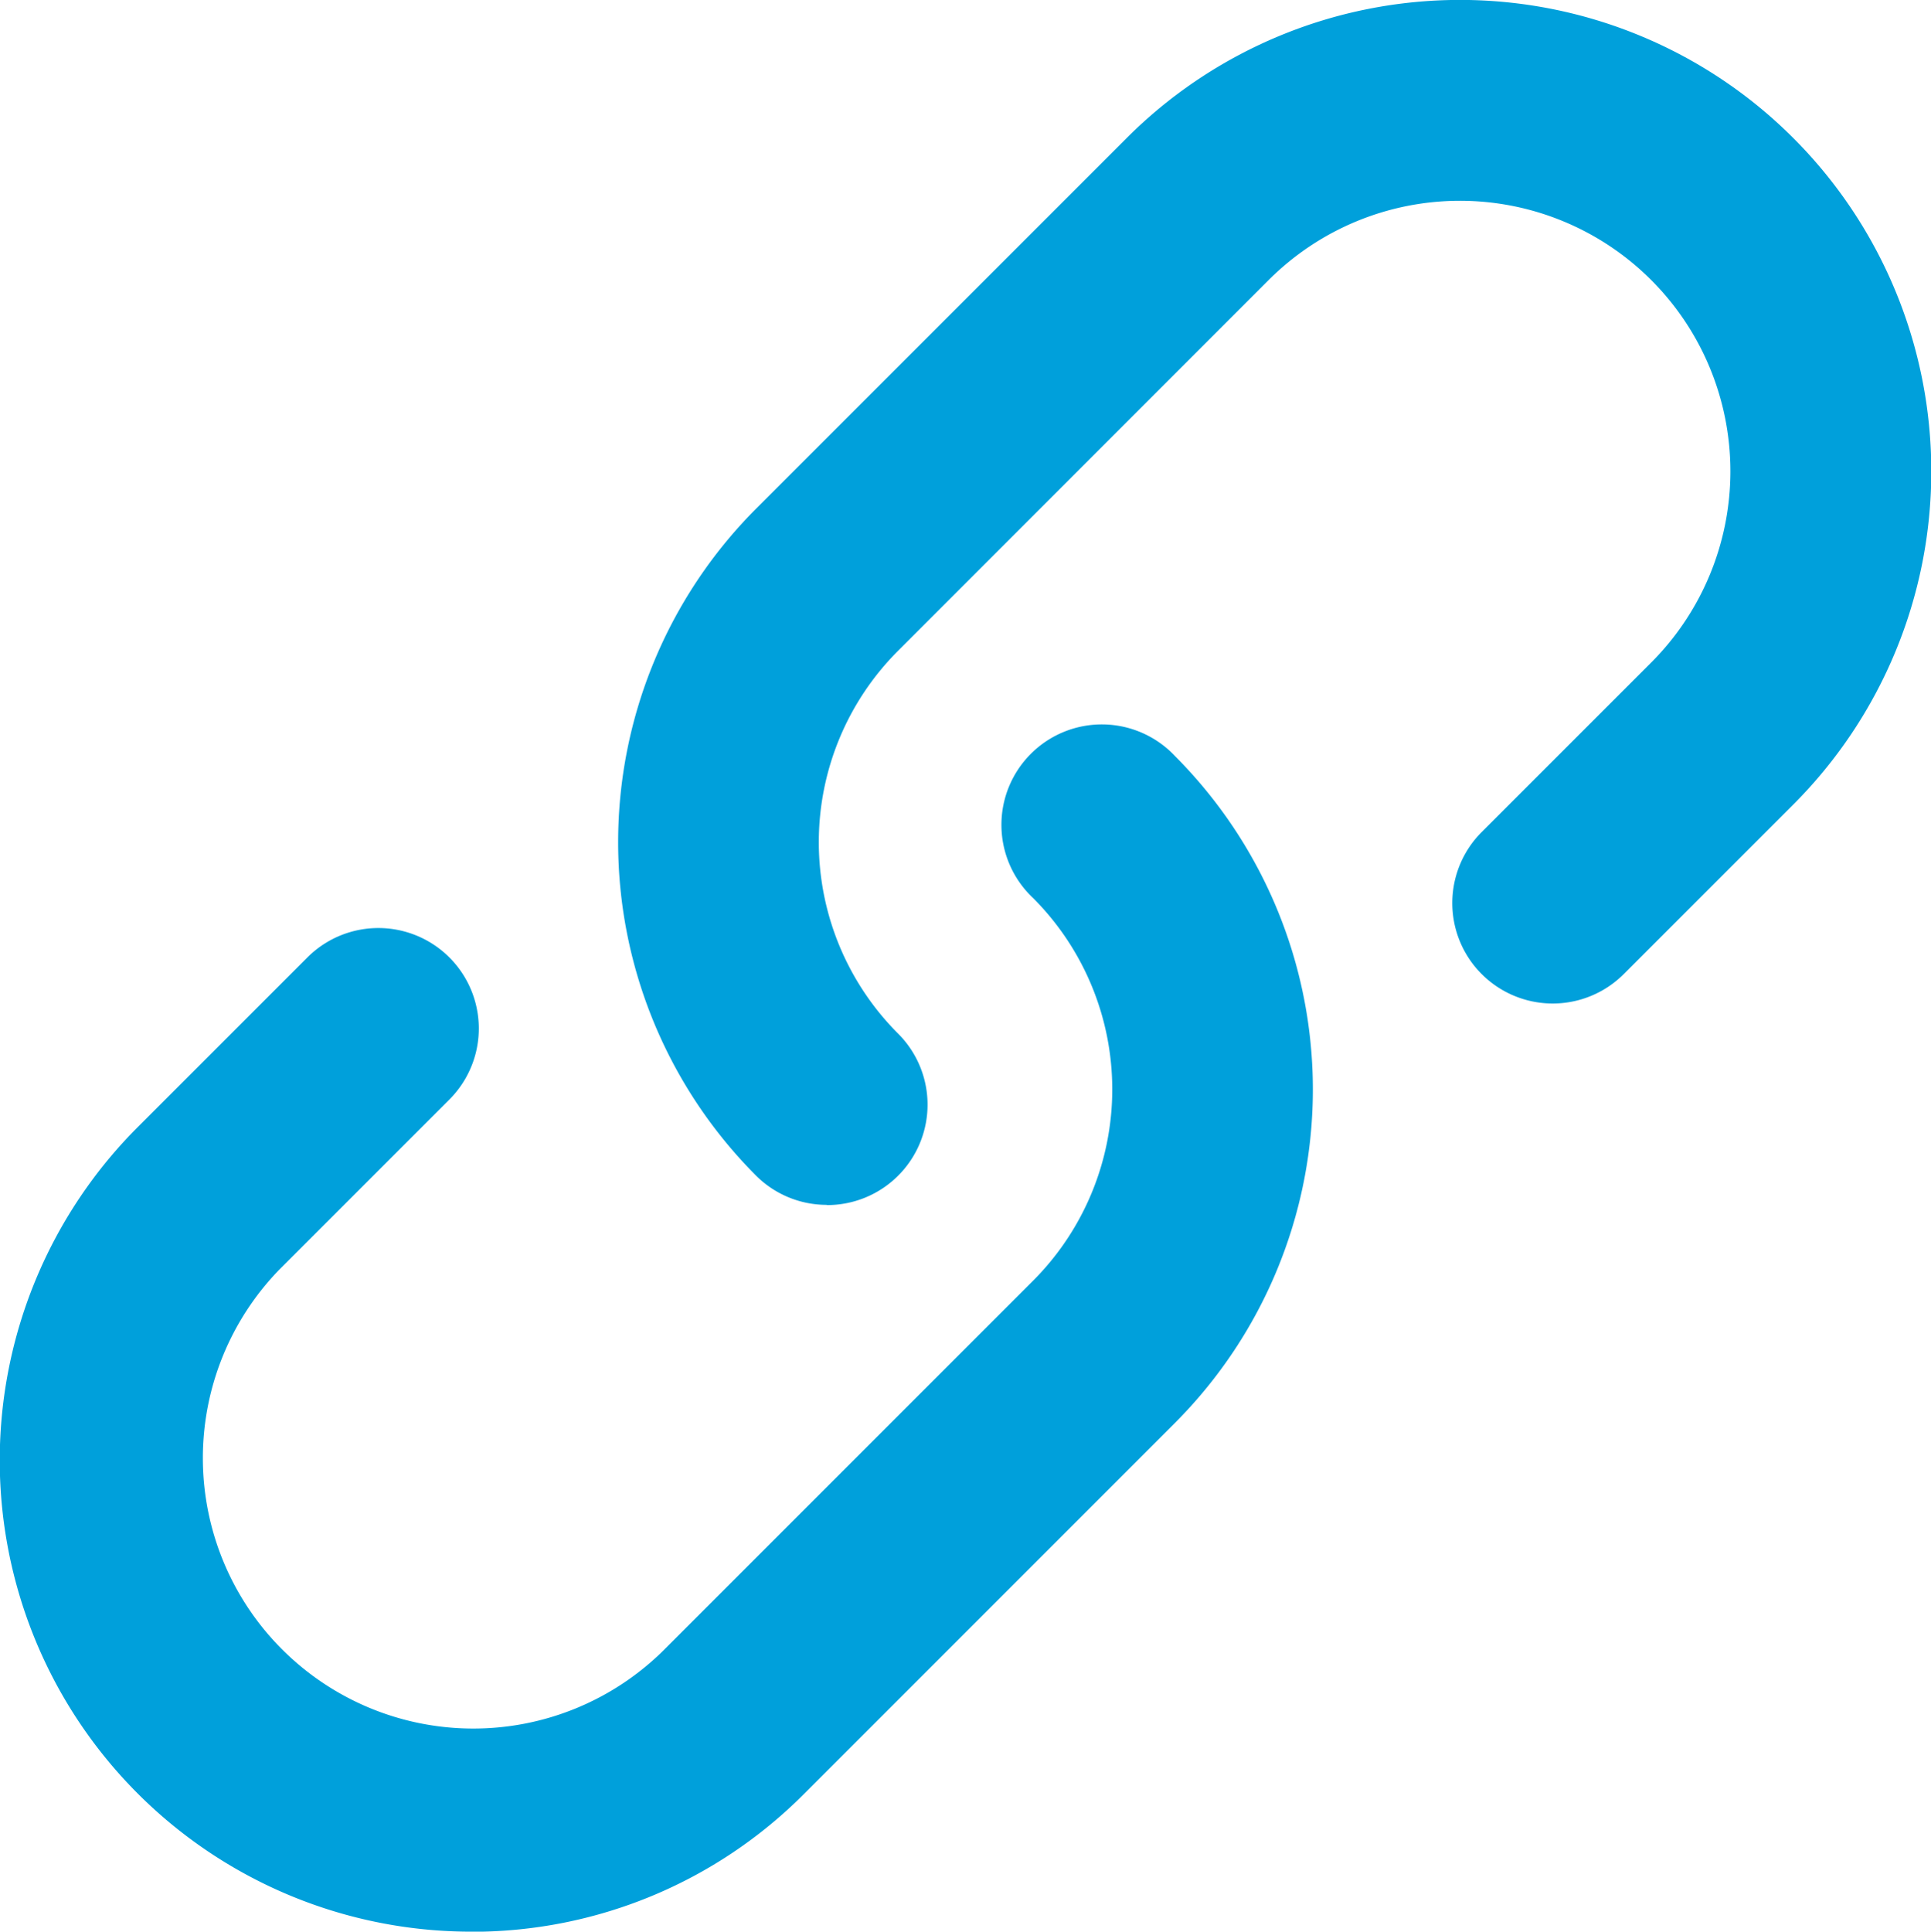
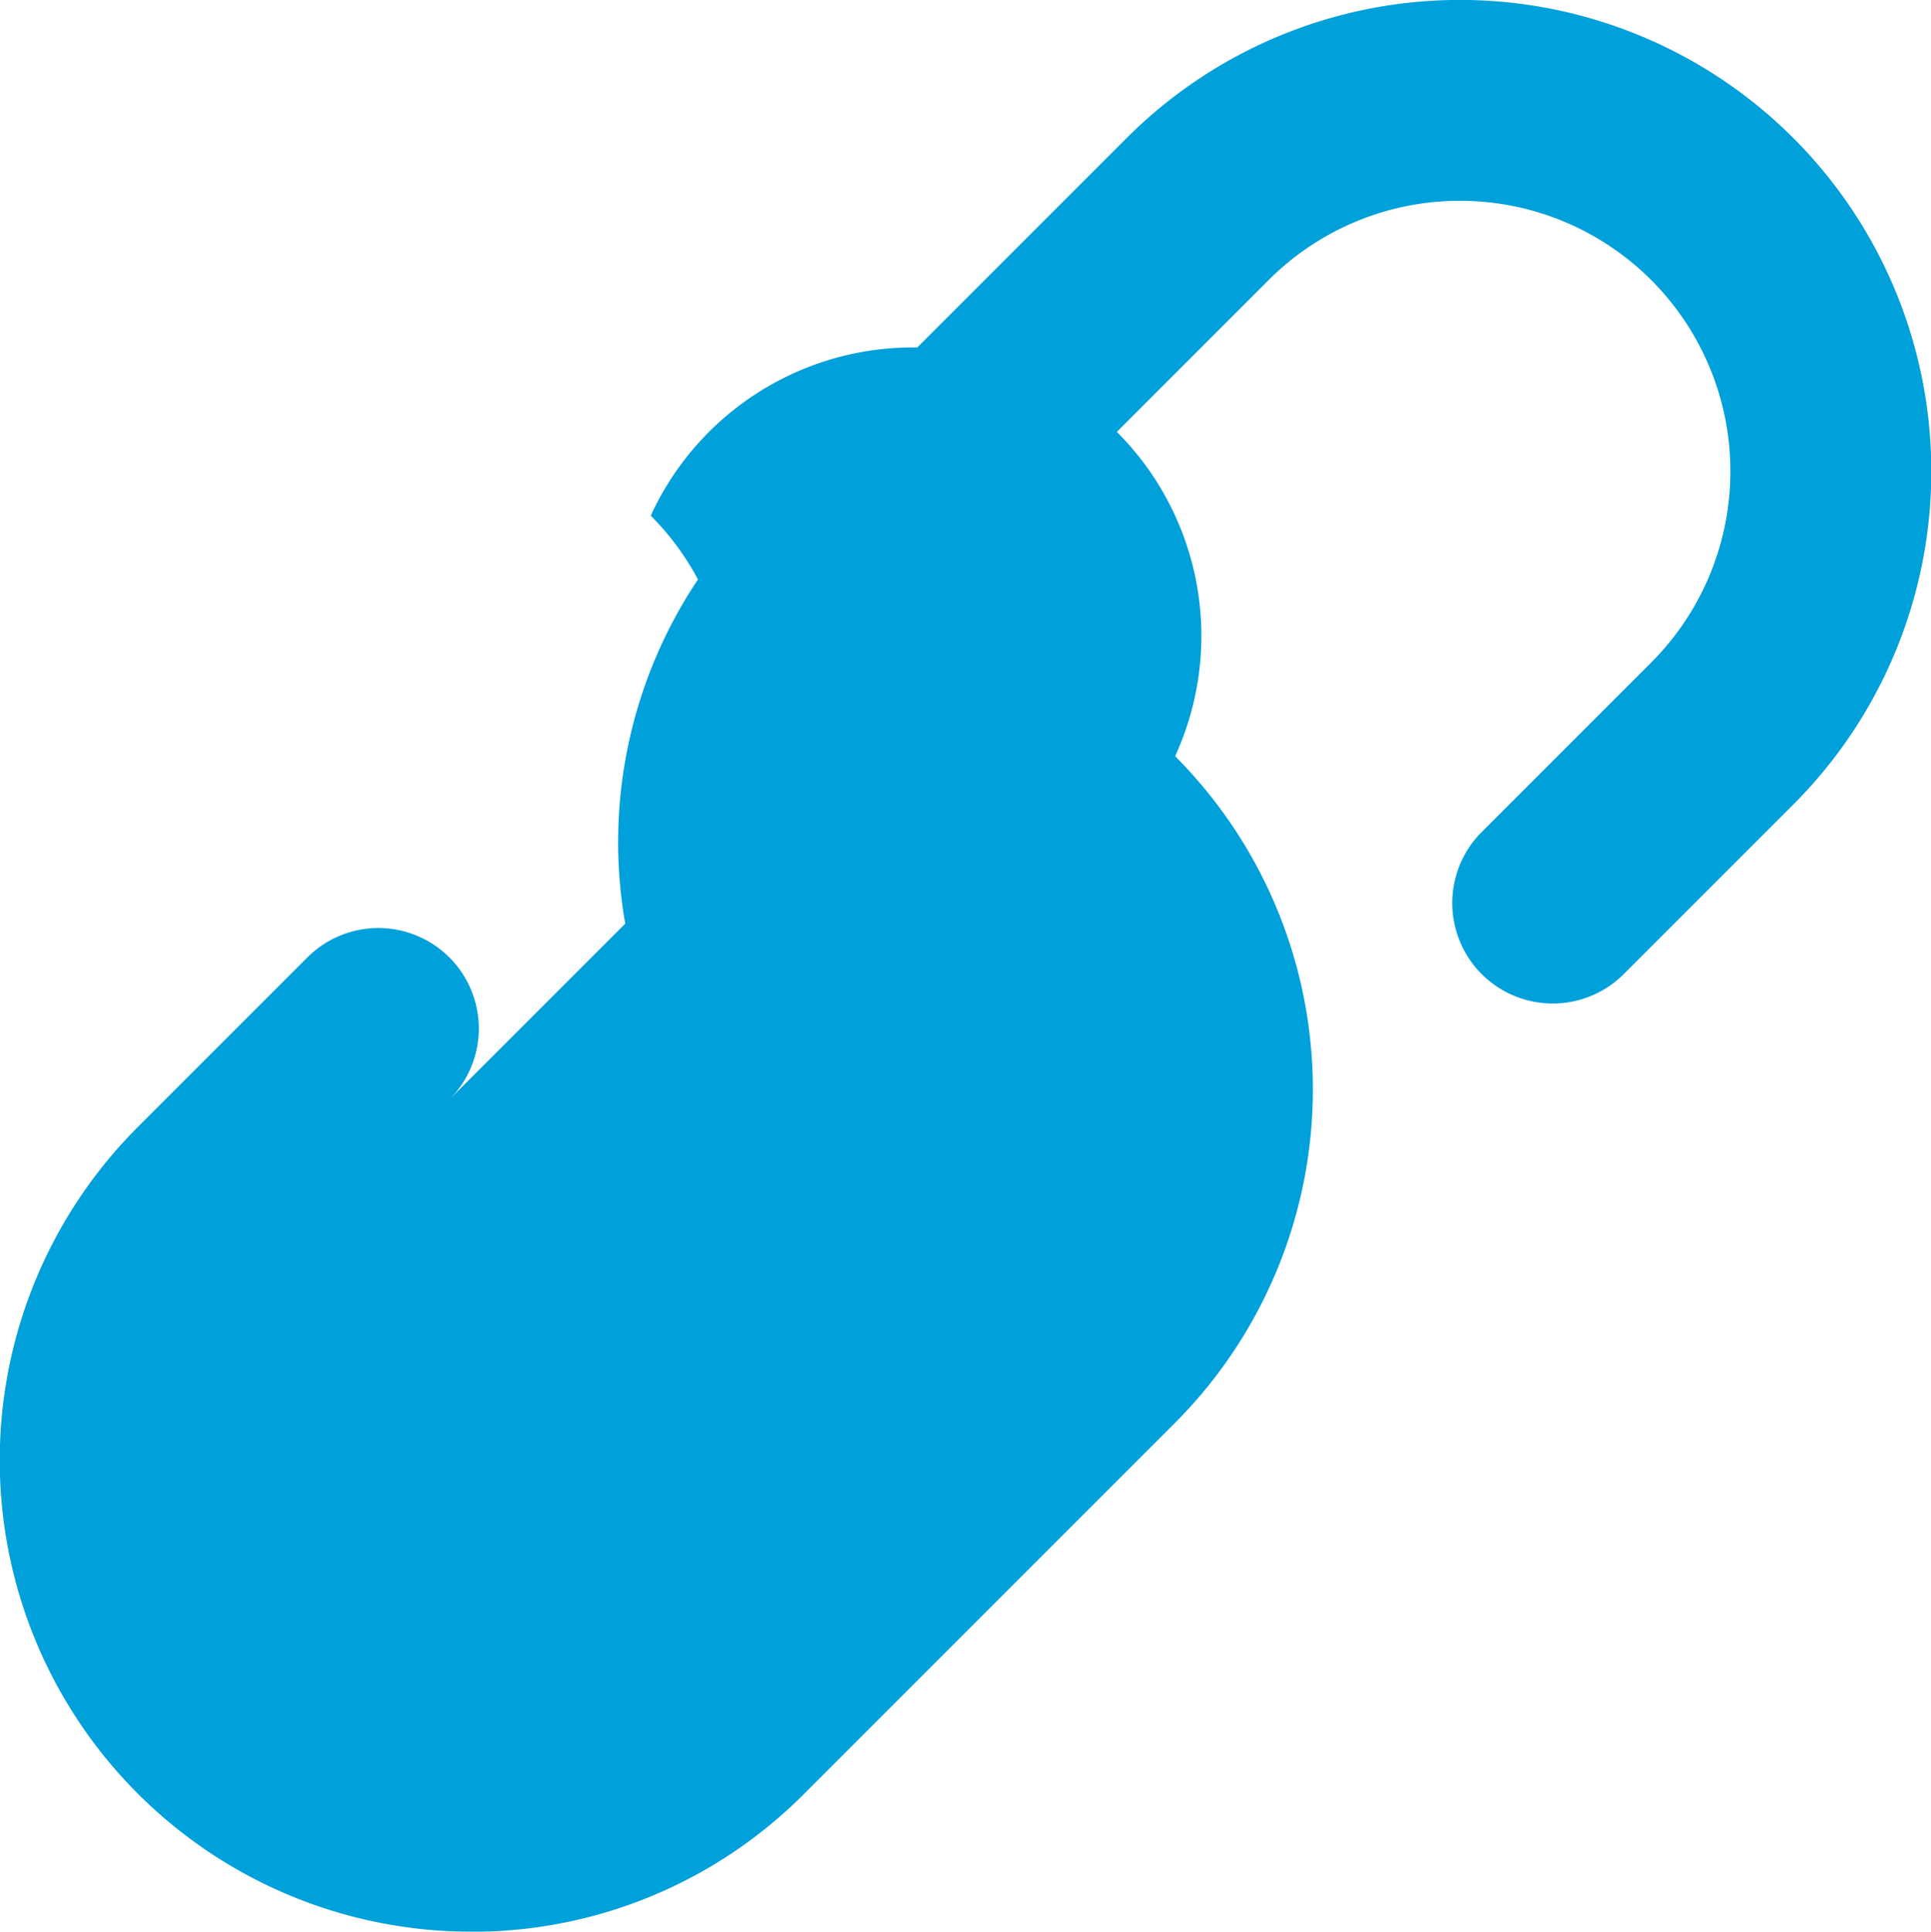
<svg xmlns="http://www.w3.org/2000/svg" width="18" height="18.004" viewBox="0 0 18 18.004">
-   <path id="Icon_metro-link" data-name="Icon metro-link" d="M10.644,13.52a.933.933,0,0,1-.662-.274,4.4,4.4,0,0,1,0-6.213l3.457-3.457a4.393,4.393,0,1,1,6.213,6.213l-1.58,1.58a.936.936,0,1,1-1.324-1.324l1.58-1.58A2.521,2.521,0,0,0,14.762,4.9L11.306,8.357a2.523,2.523,0,0,0,0,3.565.936.936,0,0,1-.662,1.6ZM7.327,20.294a4.393,4.393,0,0,1-3.106-7.5l1.58-1.58a.936.936,0,0,1,1.324,1.324l-1.58,1.58a2.521,2.521,0,0,0,3.565,3.565l3.457-3.457a2.524,2.524,0,0,0,0-3.565A.936.936,0,1,1,13.89,9.338a4.4,4.4,0,0,1,0,6.213l-3.457,3.457a4.364,4.364,0,0,1-3.106,1.287Z" transform="translate(-2.936 -2.29)" fill="#00a0db" />
+   <path id="Icon_metro-link" data-name="Icon metro-link" d="M10.644,13.52a.933.933,0,0,1-.662-.274,4.4,4.4,0,0,1,0-6.213l3.457-3.457a4.393,4.393,0,1,1,6.213,6.213l-1.58,1.58a.936.936,0,1,1-1.324-1.324l1.58-1.58A2.521,2.521,0,0,0,14.762,4.9L11.306,8.357a2.523,2.523,0,0,0,0,3.565.936.936,0,0,1-.662,1.6ZM7.327,20.294a4.393,4.393,0,0,1-3.106-7.5l1.58-1.58a.936.936,0,0,1,1.324,1.324l-1.58,1.58l3.457-3.457a2.524,2.524,0,0,0,0-3.565A.936.936,0,1,1,13.89,9.338a4.4,4.4,0,0,1,0,6.213l-3.457,3.457a4.364,4.364,0,0,1-3.106,1.287Z" transform="translate(-2.936 -2.29)" fill="#00a0db" />
</svg>